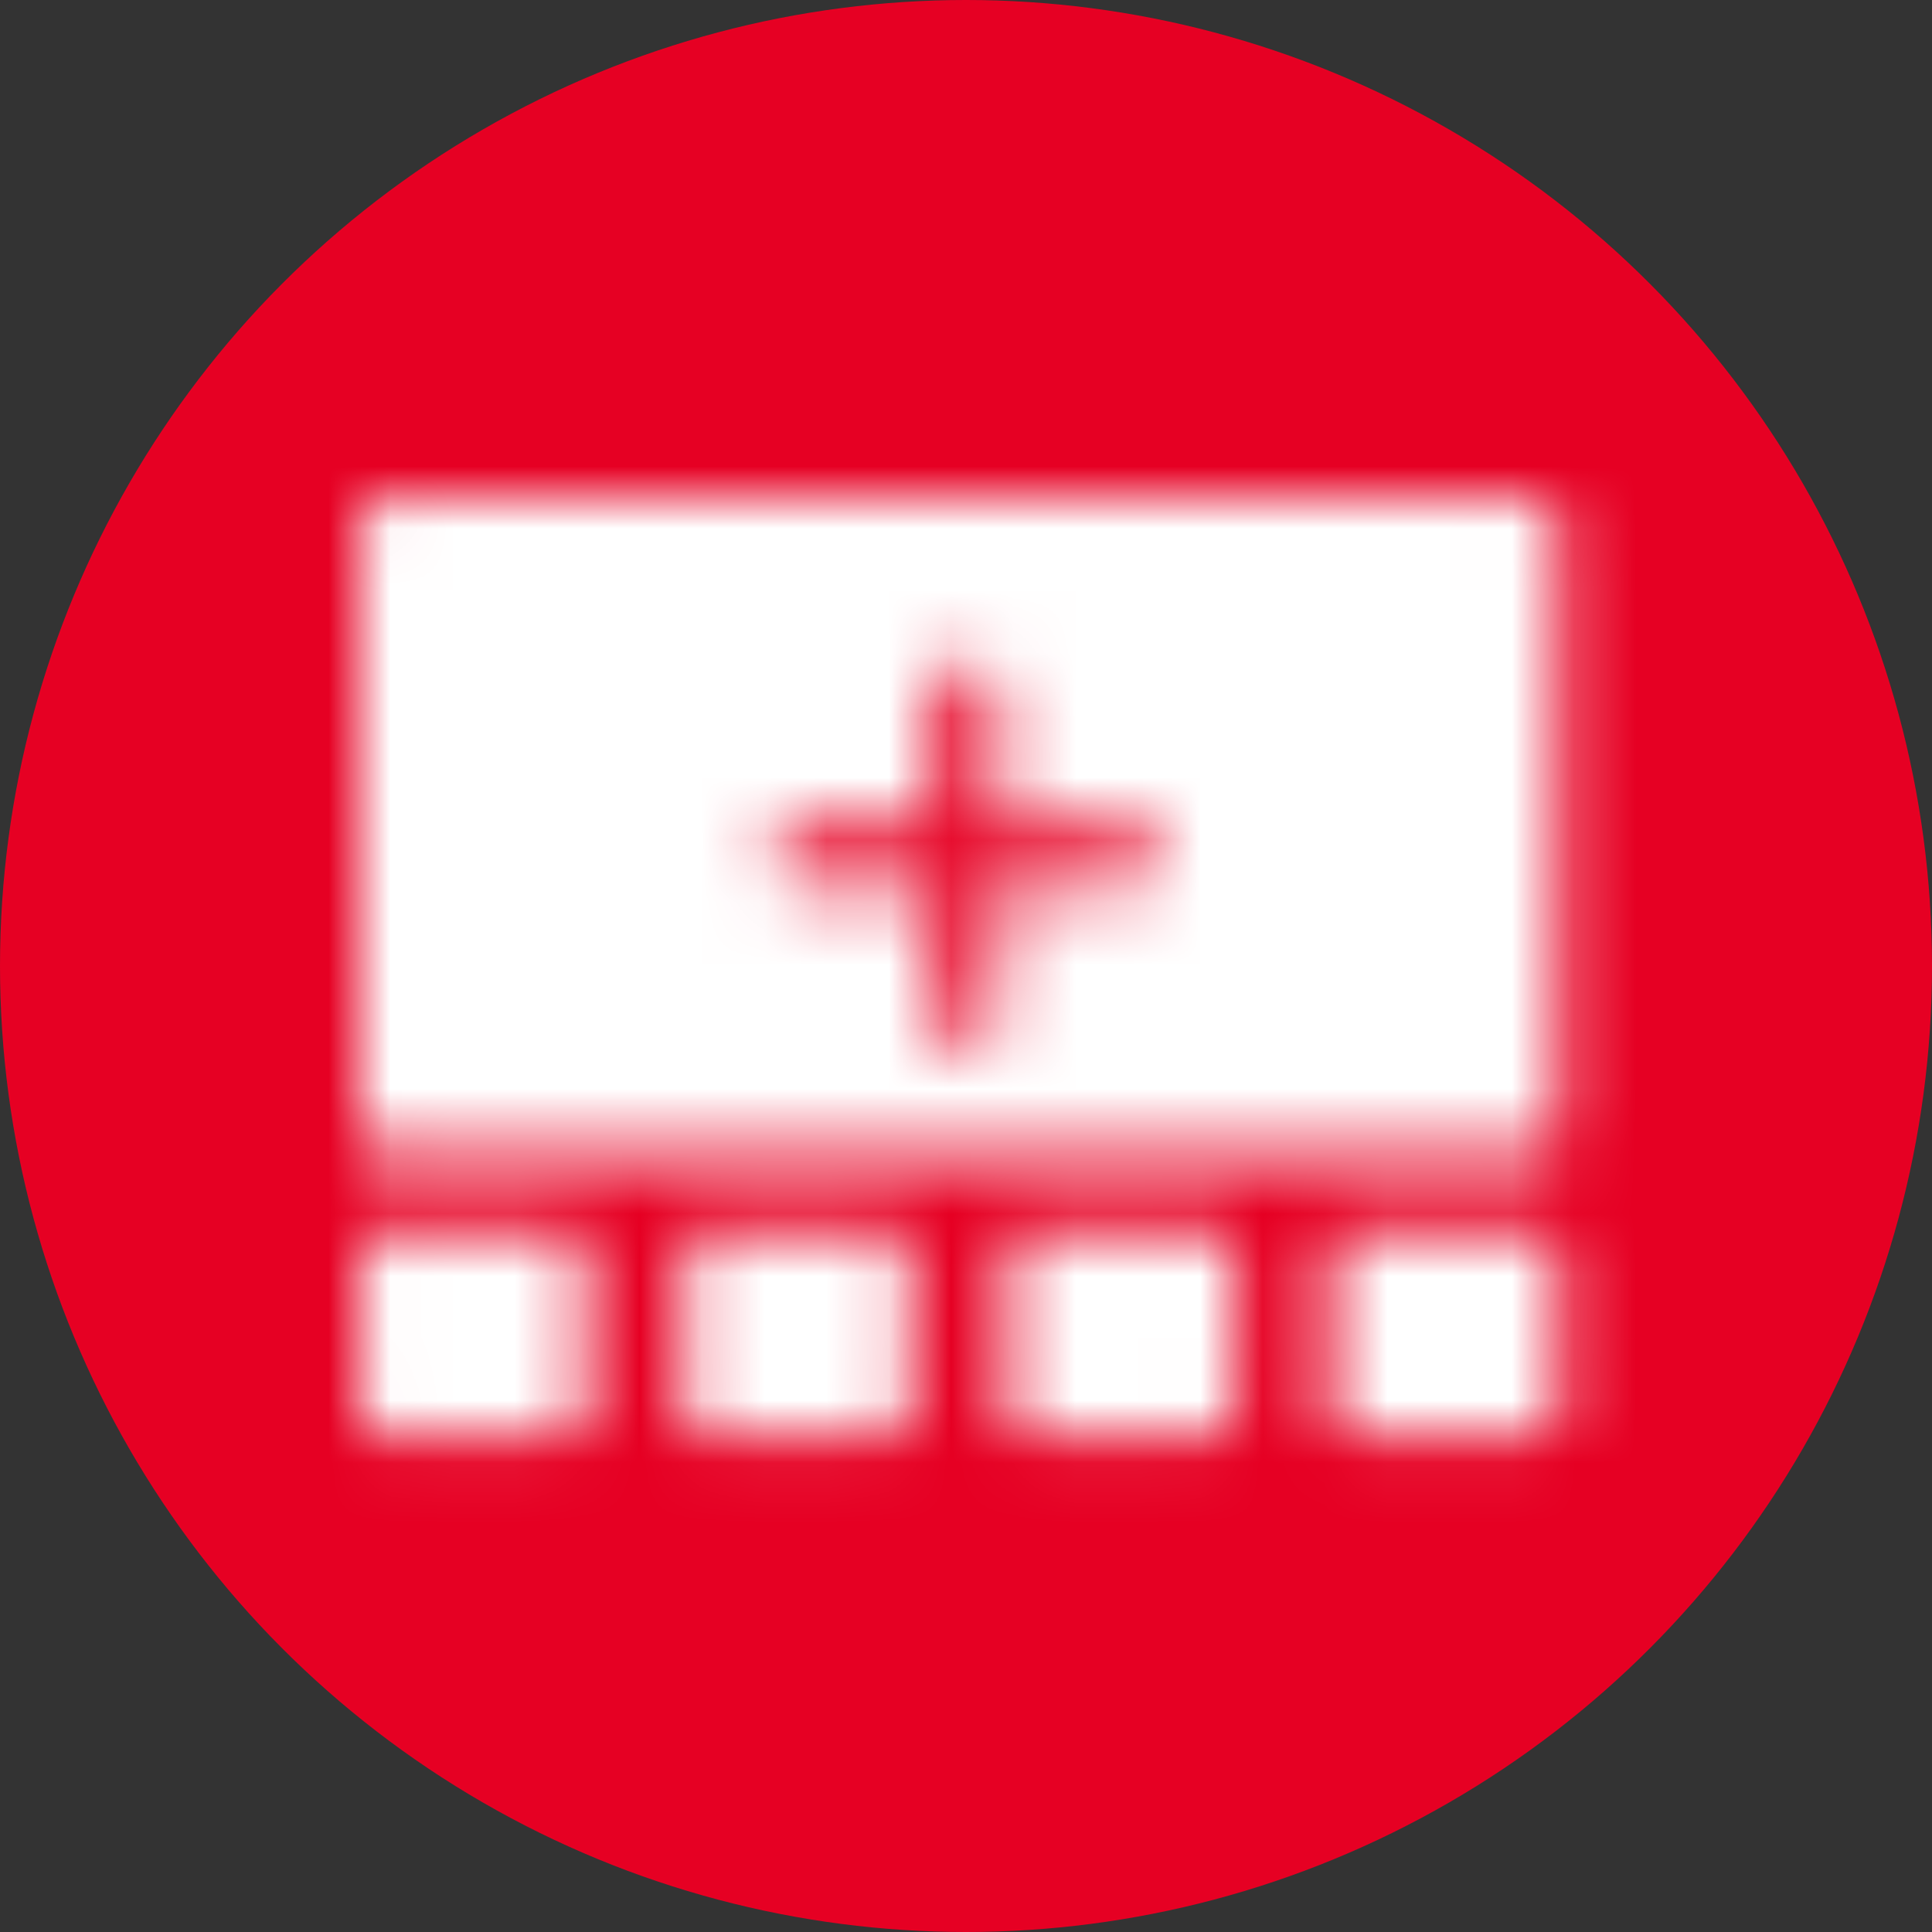
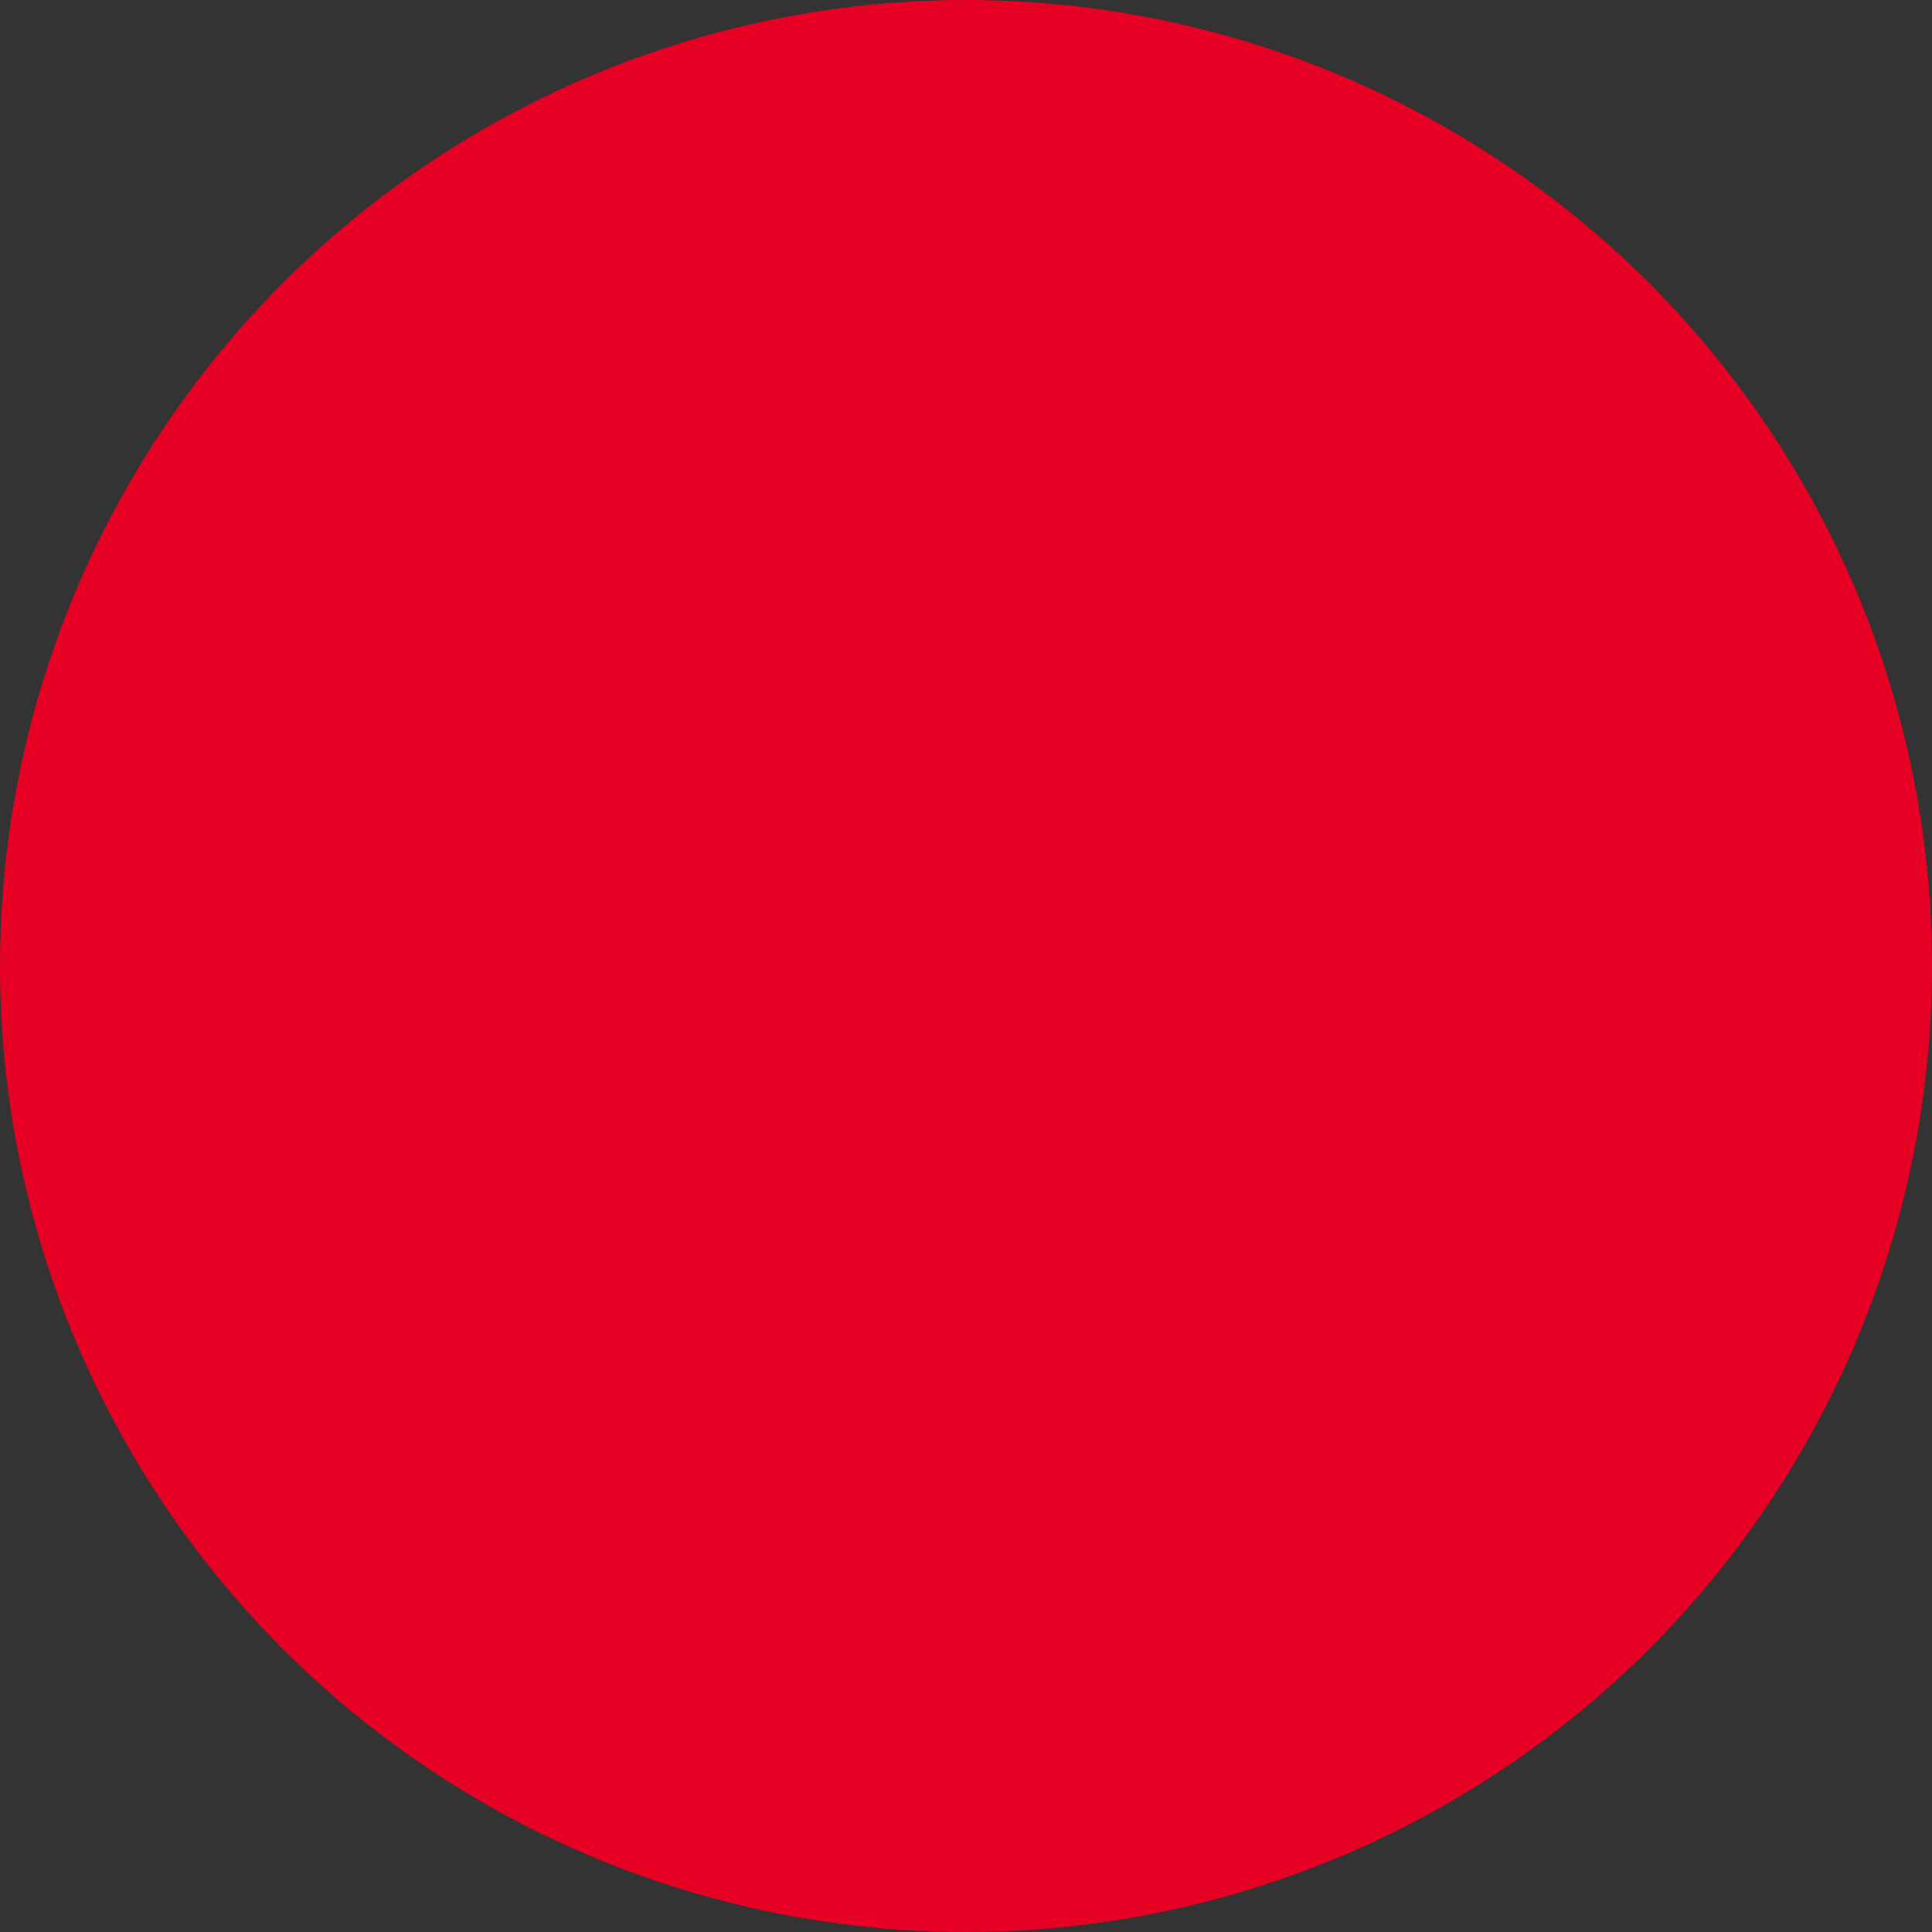
<svg xmlns="http://www.w3.org/2000/svg" xmlns:xlink="http://www.w3.org/1999/xlink" height="31" viewBox="0 0 31 31" width="31">
  <rect x="0" y="0" width="31" height="31" fill="#333333" stroke="none" />
  <defs>
-     <path id="a" d="m3.352 11.79c.166 0 .301.124.301.276v2.723c0 .152-.134.276-.301.276h-3.042c-.166 0-.301-.124-.301-.276v-2.723c0-.152.134-.276.301-.276zm5.199 0c.166 0 .301.124.301.276v2.723c0 .152-.134.276-.301.276h-3.042c-.166 0-.301-.124-.301-.276v-2.723c0-.152.134-.276.301-.276zm5.2 0c.166 0 .301.124.301.276v2.723c0 .152-.134.276-.301.276h-3.042c-.166 0-.301-.124-.301-.276v-2.723c0-.152.134-.276.301-.276zm5.199 0c.166 0 .301.124.301.276v2.723c0 .152-.134.276-.301.276h-3.042c-.166 0-.301-.124-.301-.276v-2.723c0-.152.134-.276.301-.276zm-.079-11.79c.21 0 .38.147.38.329v9.861c0 .181-.17.329-.38.329h-18.492c-.21 0-.38-.147-.38-.329v-9.861c0-.181.17-.329.38-.329zm-9.129 2.657c-.285 0-.517.231-.517.517v2.067h-2.067c-.285 0-.517.231-.517.517s.231.517.517.517h2.067v2.067c0 .285.231.517.517.517.285 0 .517-.231.517-.517v-2.067h2.067c.285 0 .517-.231.517-.517s-.231-.517-.517-.517h-2.067v-2.067c0-.285-.231-.517-.517-.517z" />
    <mask id="b" fill="#fff">
      <use fill="#fff" fill-rule="evenodd" xlink:href="#a" />
    </mask>
  </defs>
  <g fill="none" fill-rule="evenodd">
    <circle cx="15.5" cy="15.5" fill="#e60023" r="15.5" />
    <g transform="translate(5.757 7.971)">
      <use fill="none" xlink:href="#a" />
      <g mask="url(#b)">
        <path d="m0 0h62.775v25.11h-62.775z" fill="#fff" transform="translate(-22.599 -5.859)" />
      </g>
    </g>
  </g>
</svg>